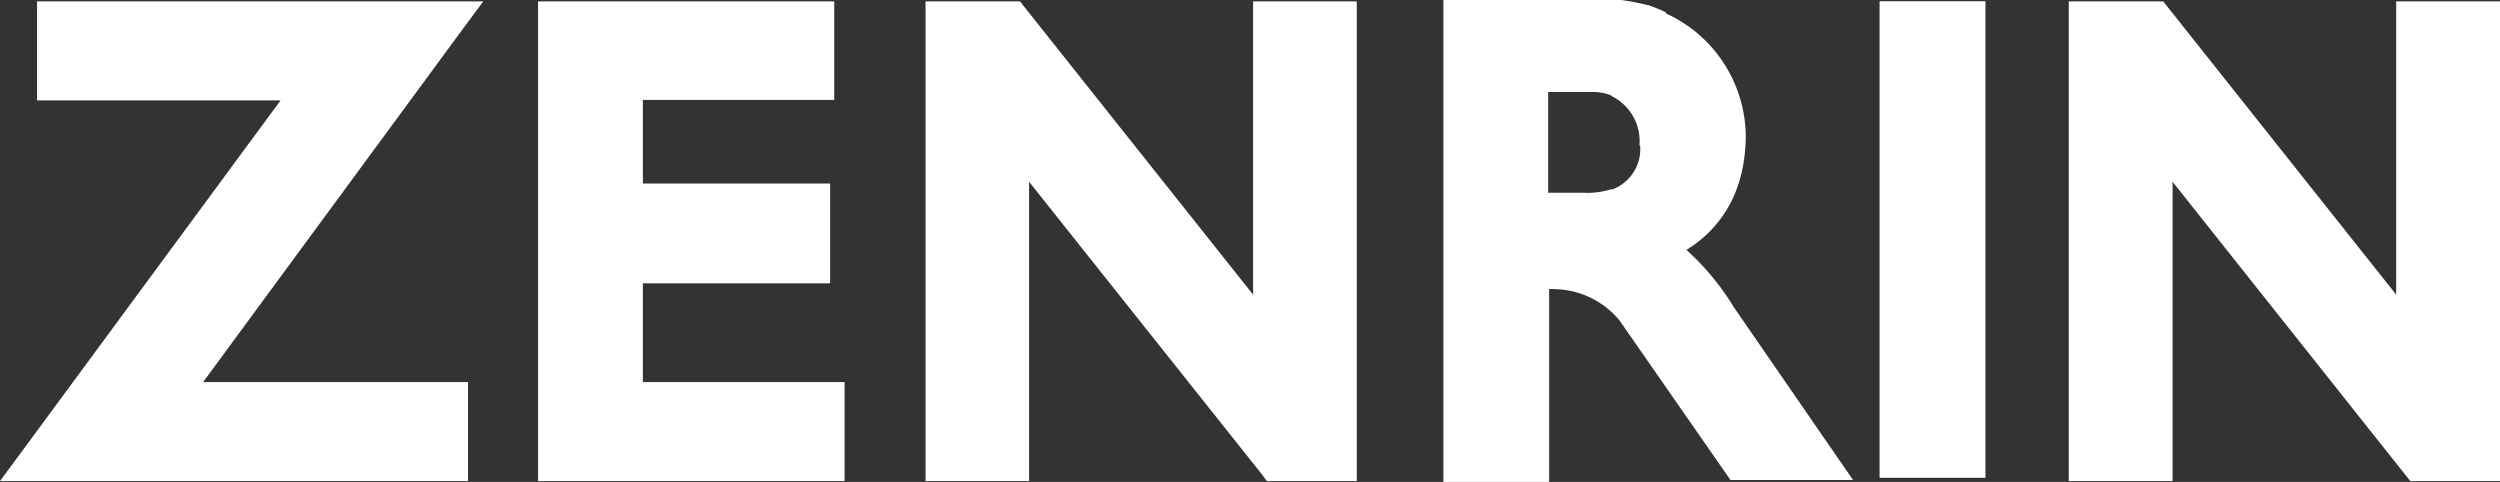
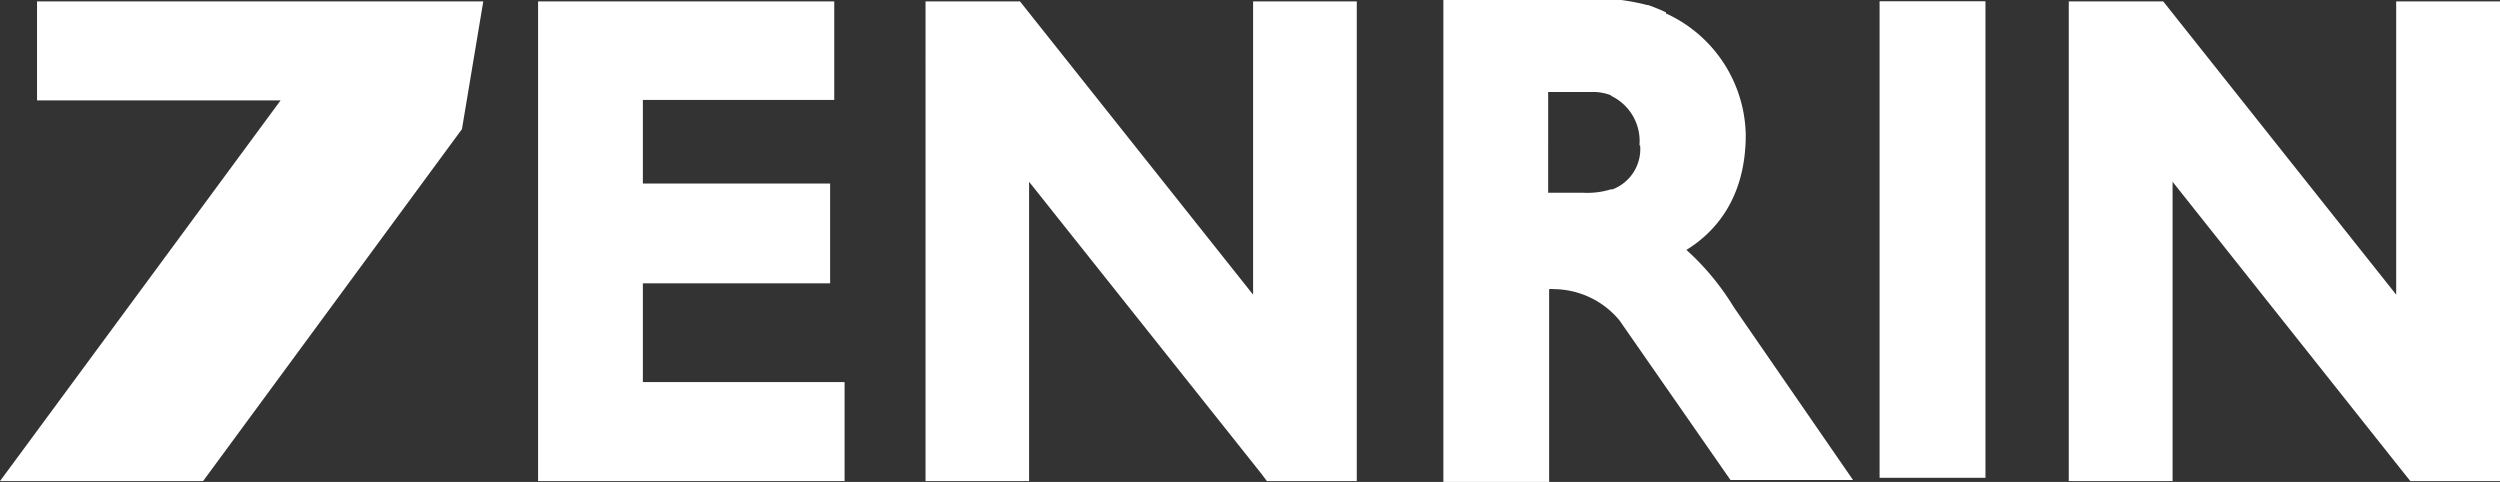
<svg xmlns="http://www.w3.org/2000/svg" width="181.57" height="35" viewBox="0 0 181.57 35">
  <rect x="0" y="0" width="181.57" height="35" fill="#333333" stroke="none" />
-   <path d="M35.1.1H2.69v7.19h17.69L1.55 32.84 0 34.94h33.99v-7.19H14.75l18.8-25.56L35.1.1zm24.92 27.65h1.32v7.19H39.08V.1h21.51v7.16h-13.9v6.07h13.6v7.25h-13.6v7.17h13.33zM97.23.1h1.31v34.84h-6.53l-.38-.51L74.74 13.2v21.74h-7.52V.1h6.86l.38.48L91.01 21.4V.1h6.22zm83.05 0h-6.25v21.3L157.49.58l-.38-.48h-6.86v34.84h7.54V13.2l16.86 21.23.41.51h6.51V.1M136.51.09h7.69V34.7h-7.69zm-10.6 22.2a18.54 18.54 0 00-3.43-4.14c2-1.23 4.31-3.67 4.31-8.35a9.89 9.89 0 00-5.74-8.8H121V.9a13 13 0 00-1.29-.53h-.06a16.54 16.54 0 00-1.9-.37h-12.92v35h7.68V21a1.42 1.42 0 01.36 0 6.25 6.25 0 014.75 2.27l8.06 11.59h8.9zm-6.79-11.73a3.13 3.13 0 01-2 3.19H117a5.79 5.79 0 01-2 .25h-2.56V6.68h3.41a3.81 3.81 0 011.1.22l.12.09a3.64 3.64 0 012 3.57" fill="#fff" data-name="レイヤー 2" />
+   <path d="M35.1.1H2.69v7.19h17.69L1.55 32.84 0 34.94h33.99H14.75l18.8-25.56L35.1.1zm24.92 27.65h1.32v7.19H39.08V.1h21.51v7.16h-13.9v6.07h13.6v7.25h-13.6v7.17h13.33zM97.23.1h1.31v34.84h-6.53l-.38-.51L74.74 13.2v21.74h-7.52V.1h6.86l.38.48L91.01 21.4V.1h6.22zm83.05 0h-6.25v21.3L157.49.58l-.38-.48h-6.86v34.84h7.54V13.2l16.86 21.23.41.51h6.51V.1M136.51.09h7.69V34.7h-7.69zm-10.6 22.2a18.54 18.54 0 00-3.43-4.14c2-1.23 4.31-3.67 4.31-8.35a9.89 9.89 0 00-5.74-8.8H121V.9a13 13 0 00-1.29-.53h-.06a16.54 16.54 0 00-1.9-.37h-12.92v35h7.68V21a1.42 1.42 0 01.36 0 6.25 6.25 0 014.75 2.27l8.06 11.59h8.9zm-6.79-11.73a3.13 3.13 0 01-2 3.19H117a5.79 5.79 0 01-2 .25h-2.56V6.68h3.41a3.81 3.81 0 011.1.22l.12.09a3.64 3.64 0 012 3.57" fill="#fff" data-name="レイヤー 2" />
</svg>